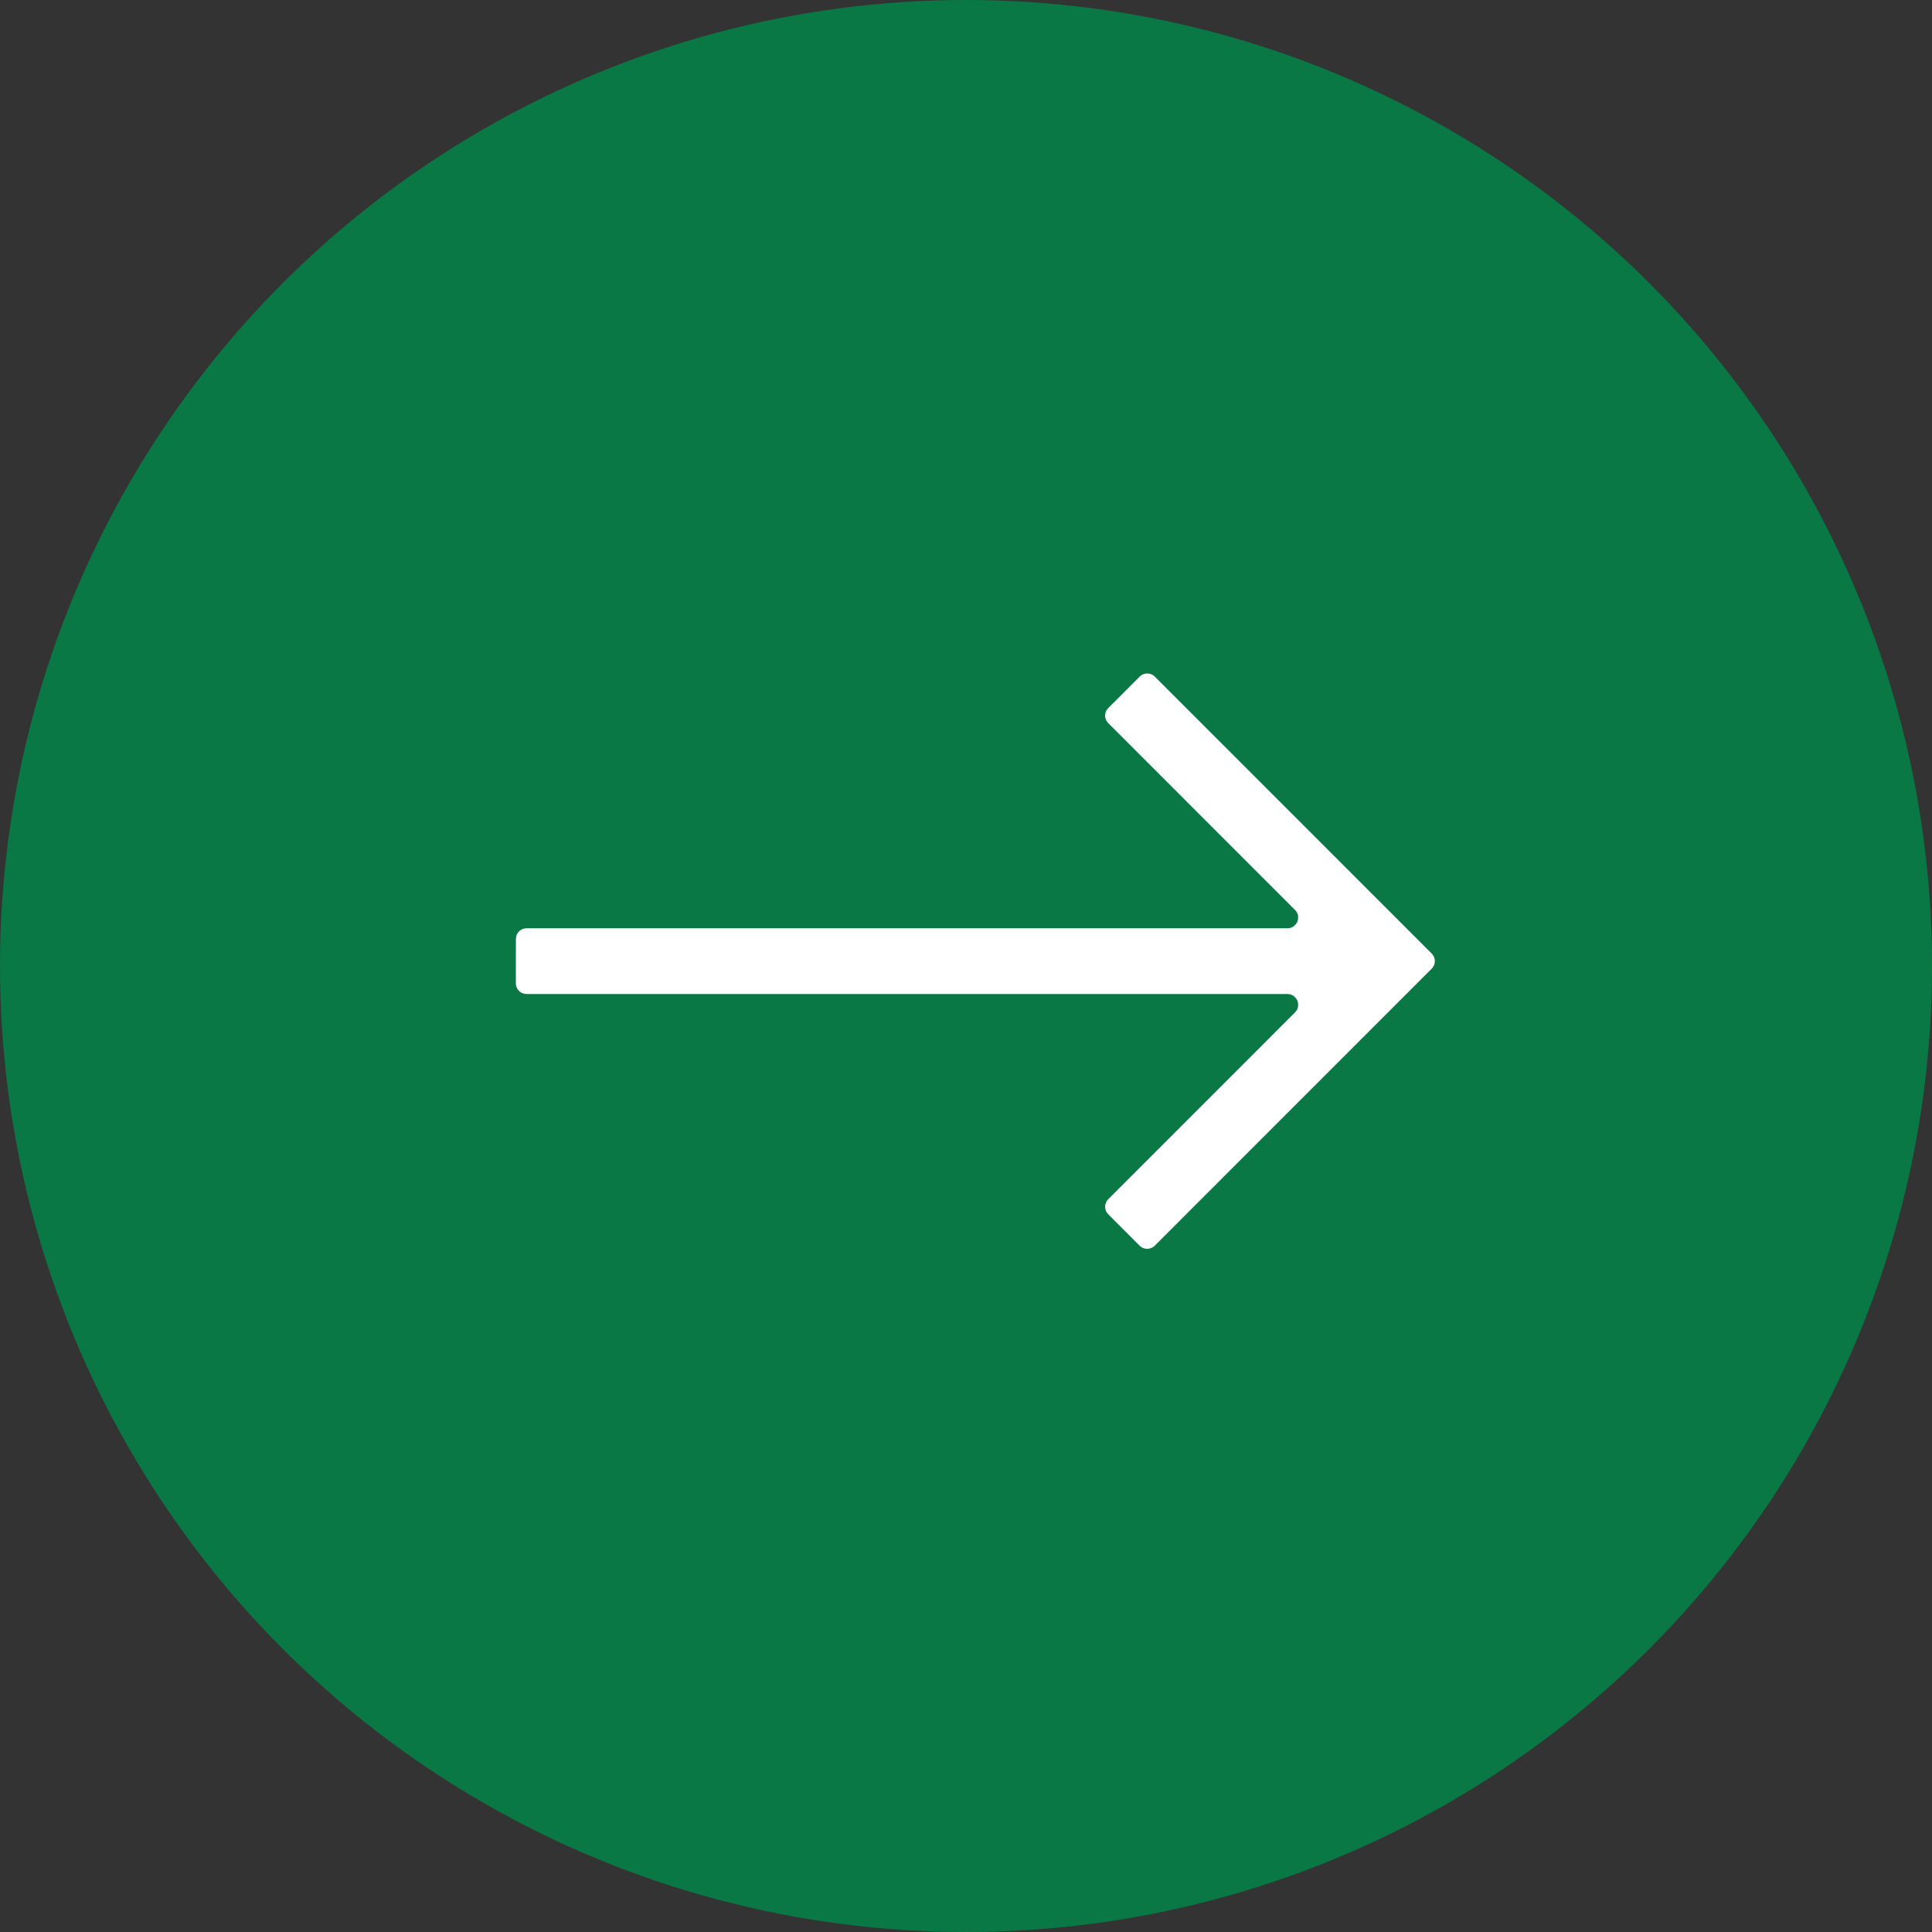
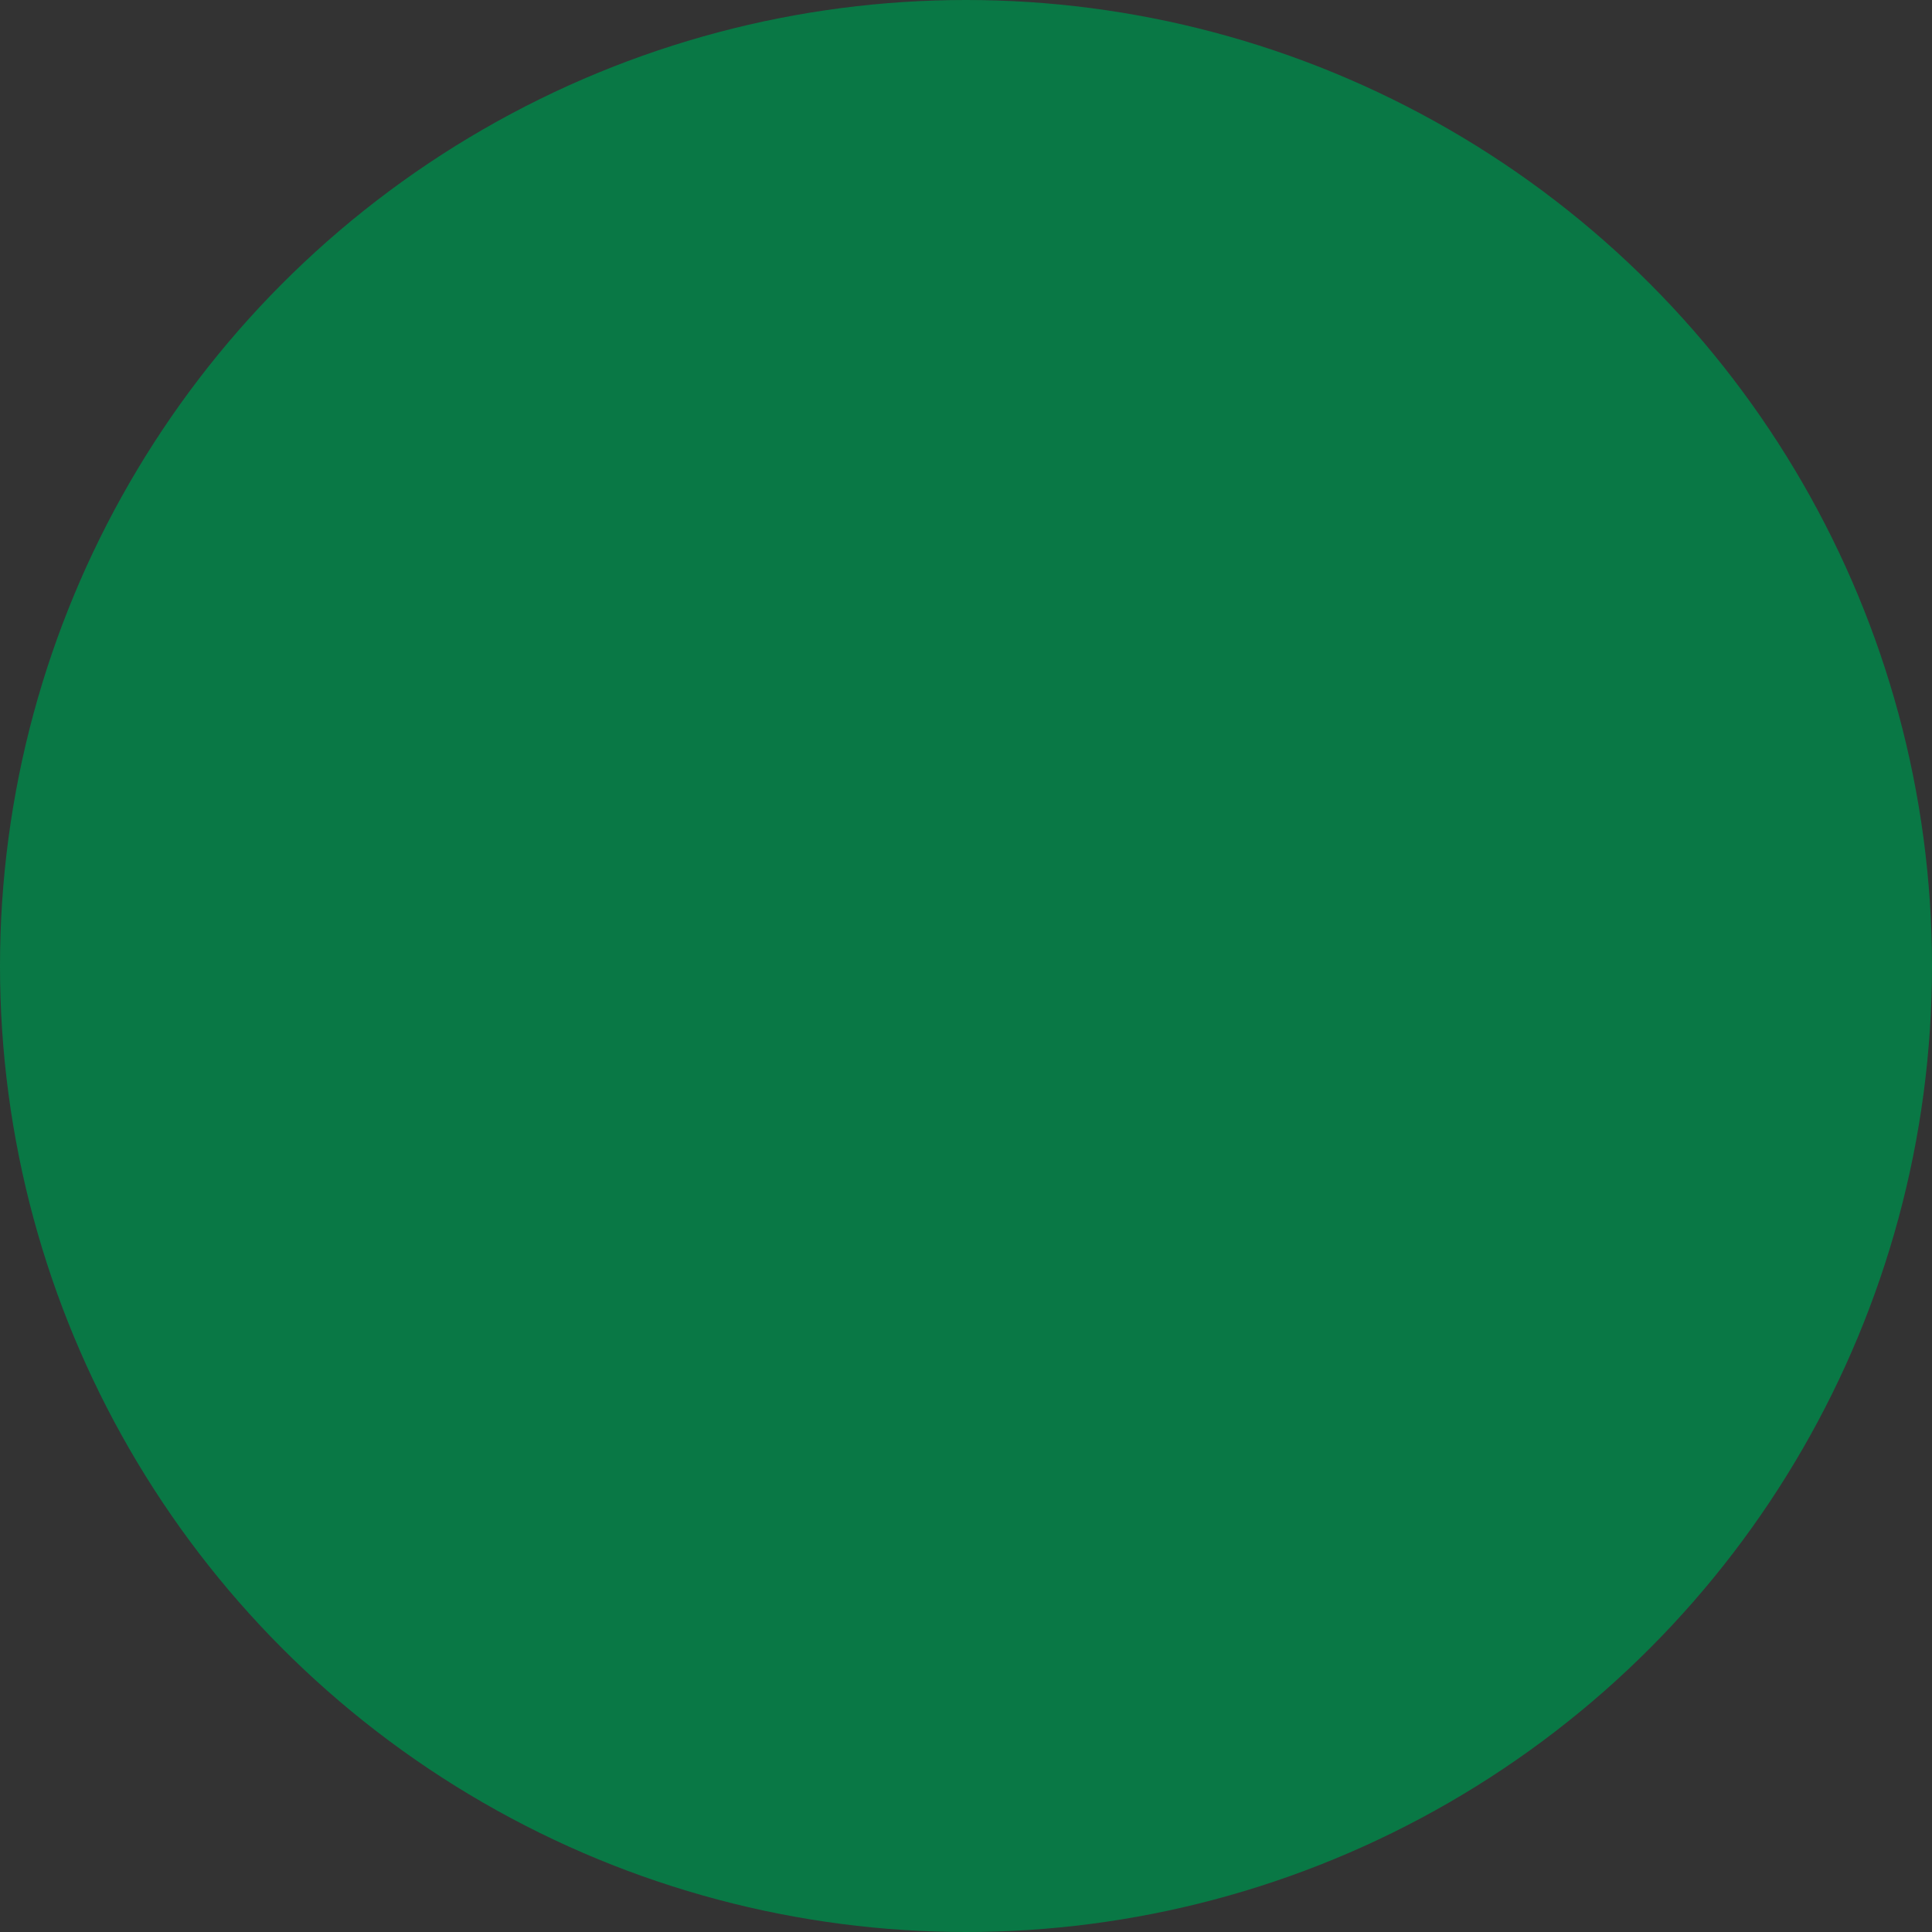
<svg xmlns="http://www.w3.org/2000/svg" width="36" height="36" viewBox="0 0 36 36" fill="none">
  <rect x="0" y="0" width="36" height="36" fill="#333333" stroke="none" />
  <circle cx="18" cy="18" r="18" fill="#097845" />
-   <path d="M9.752 18.616C9.615 18.588 9.512 18.467 9.512 18.322L9.513 17.497L9.519 17.437C9.543 17.32 9.635 17.227 9.752 17.203L9.812 17.197H23.99C24.079 17.197 24.124 17.09 24.061 17.027L20.581 13.546C20.463 13.428 20.463 13.239 20.581 13.122L21.165 12.537C21.282 12.421 21.472 12.42 21.589 12.537L26.748 17.697C26.865 17.814 26.865 18.004 26.748 18.121L21.588 23.282C21.471 23.398 21.281 23.399 21.164 23.282L20.581 22.698C20.463 22.581 20.463 22.391 20.581 22.274L24.061 18.793C24.124 18.73 24.079 18.622 23.99 18.622H9.812L9.752 18.616Z" fill="white" stroke="#097845" stroke-width="0.2" />
</svg>